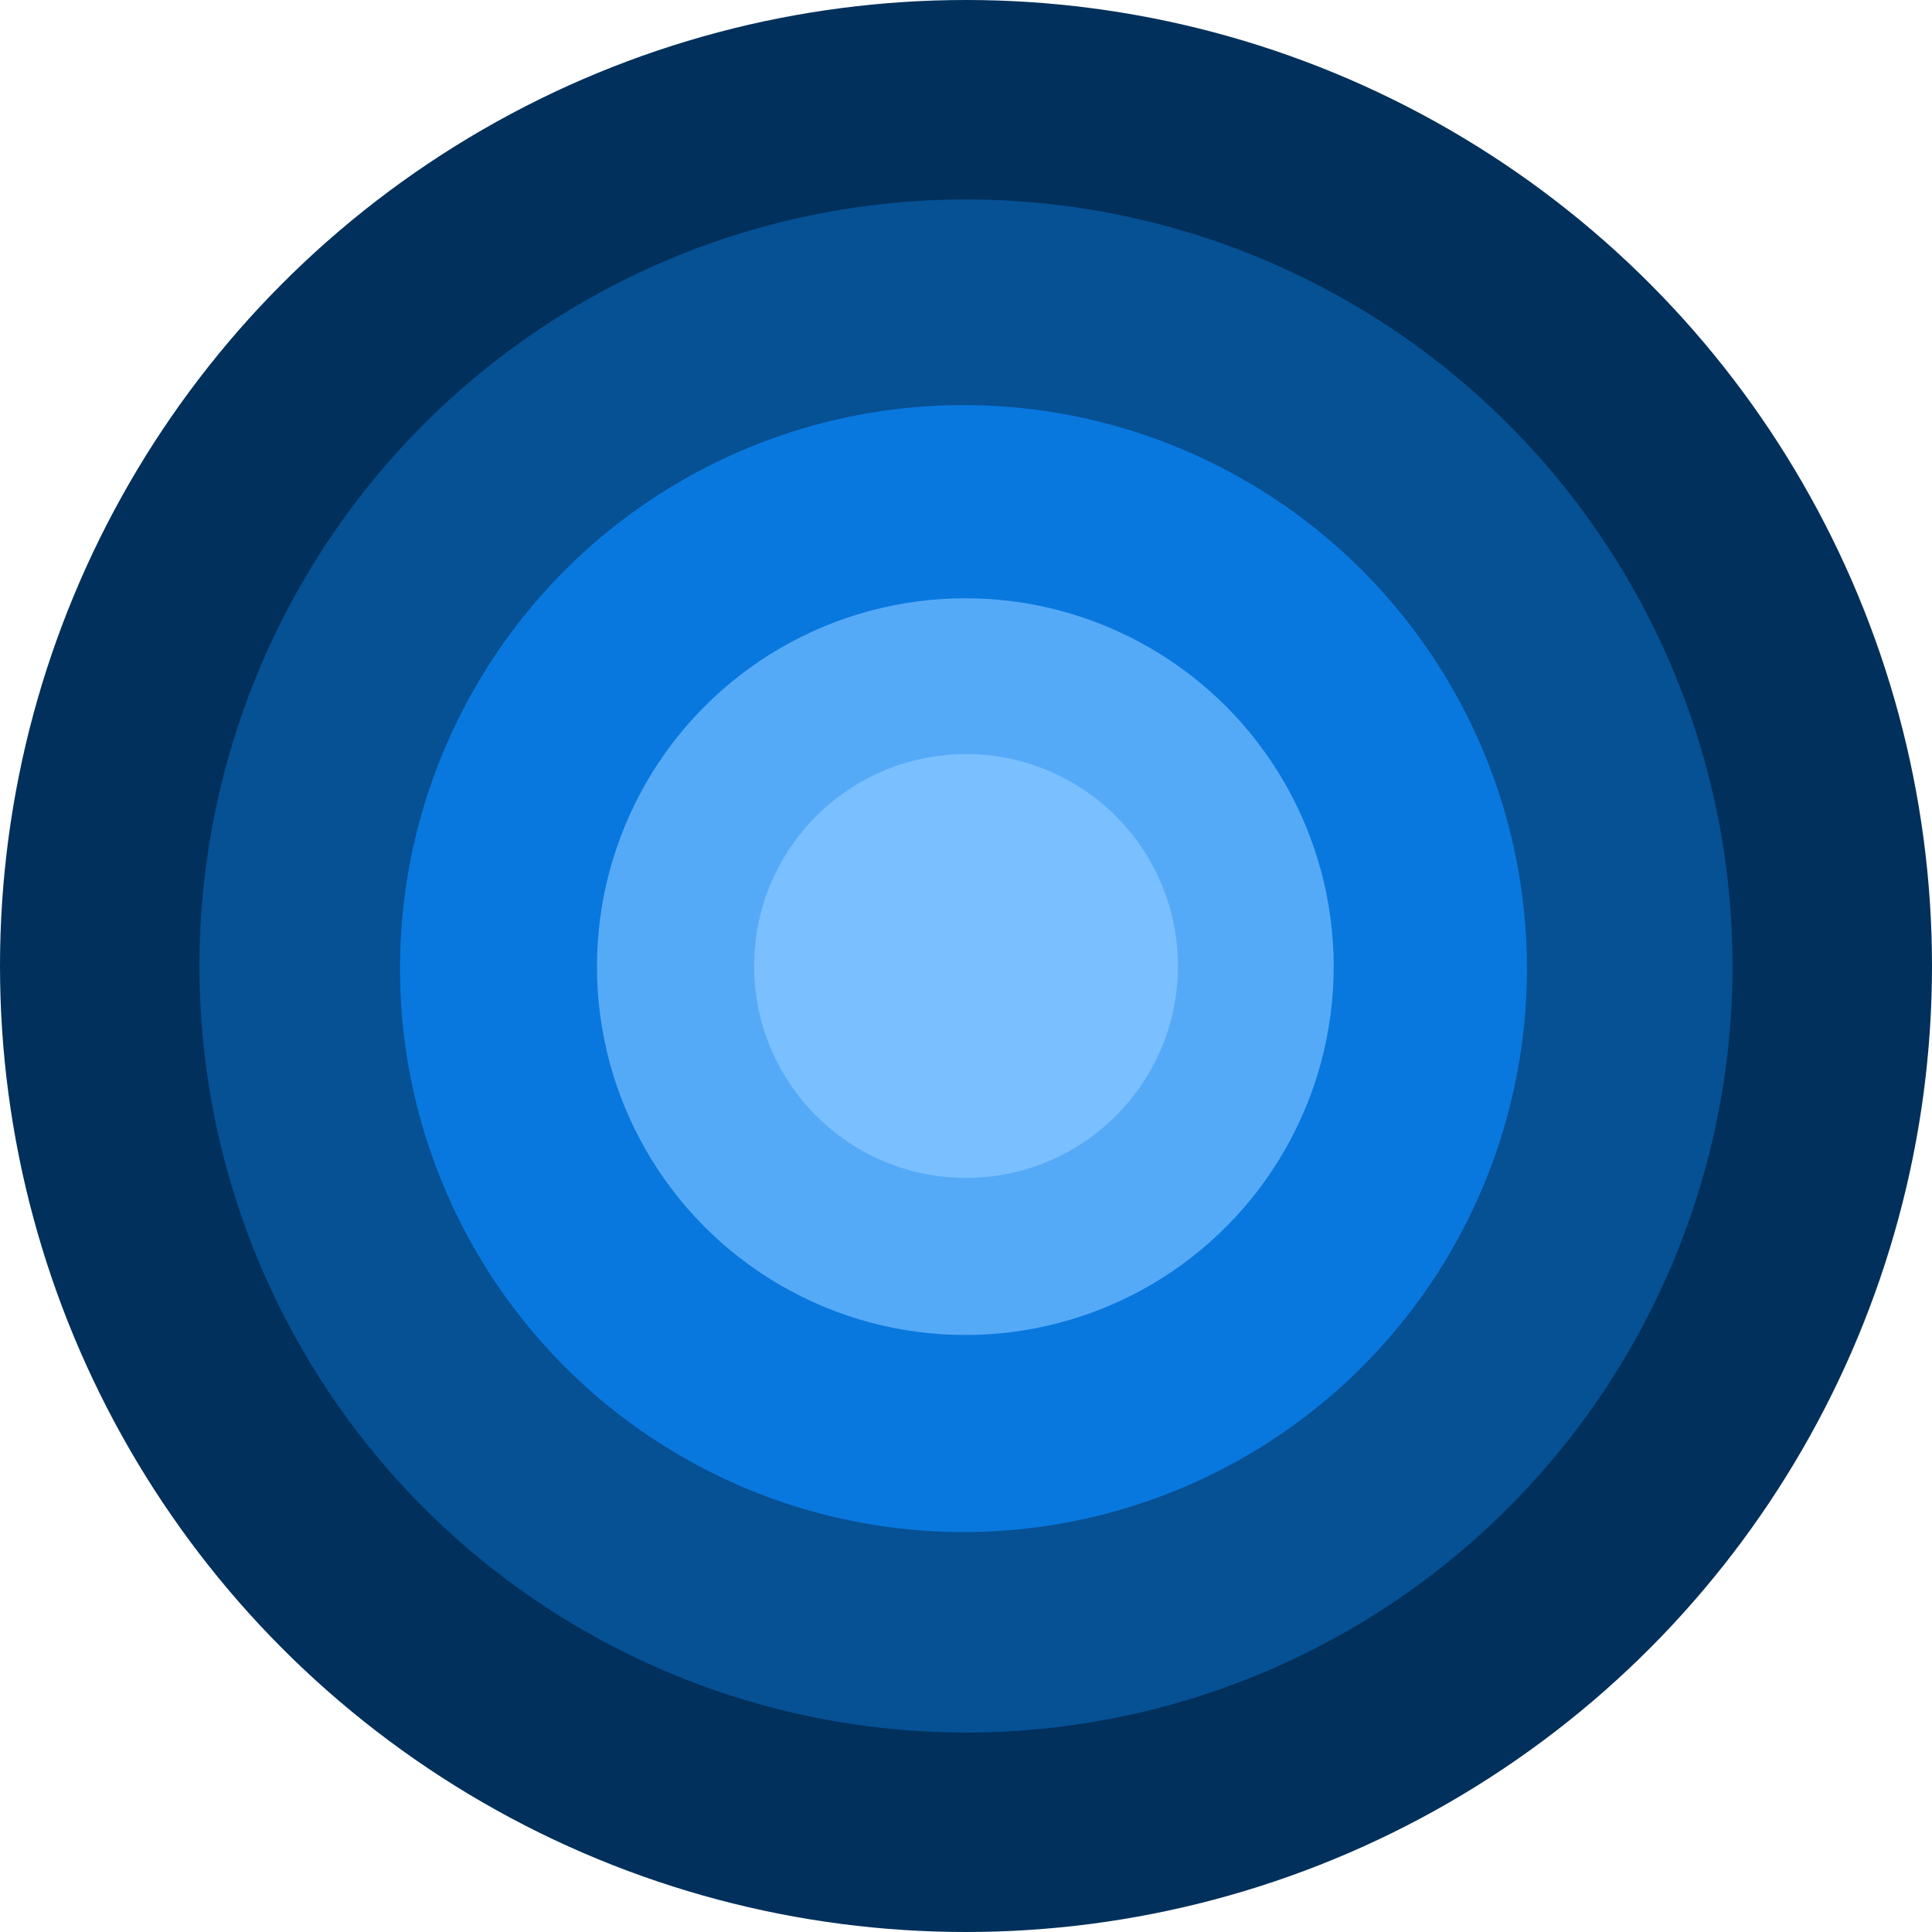
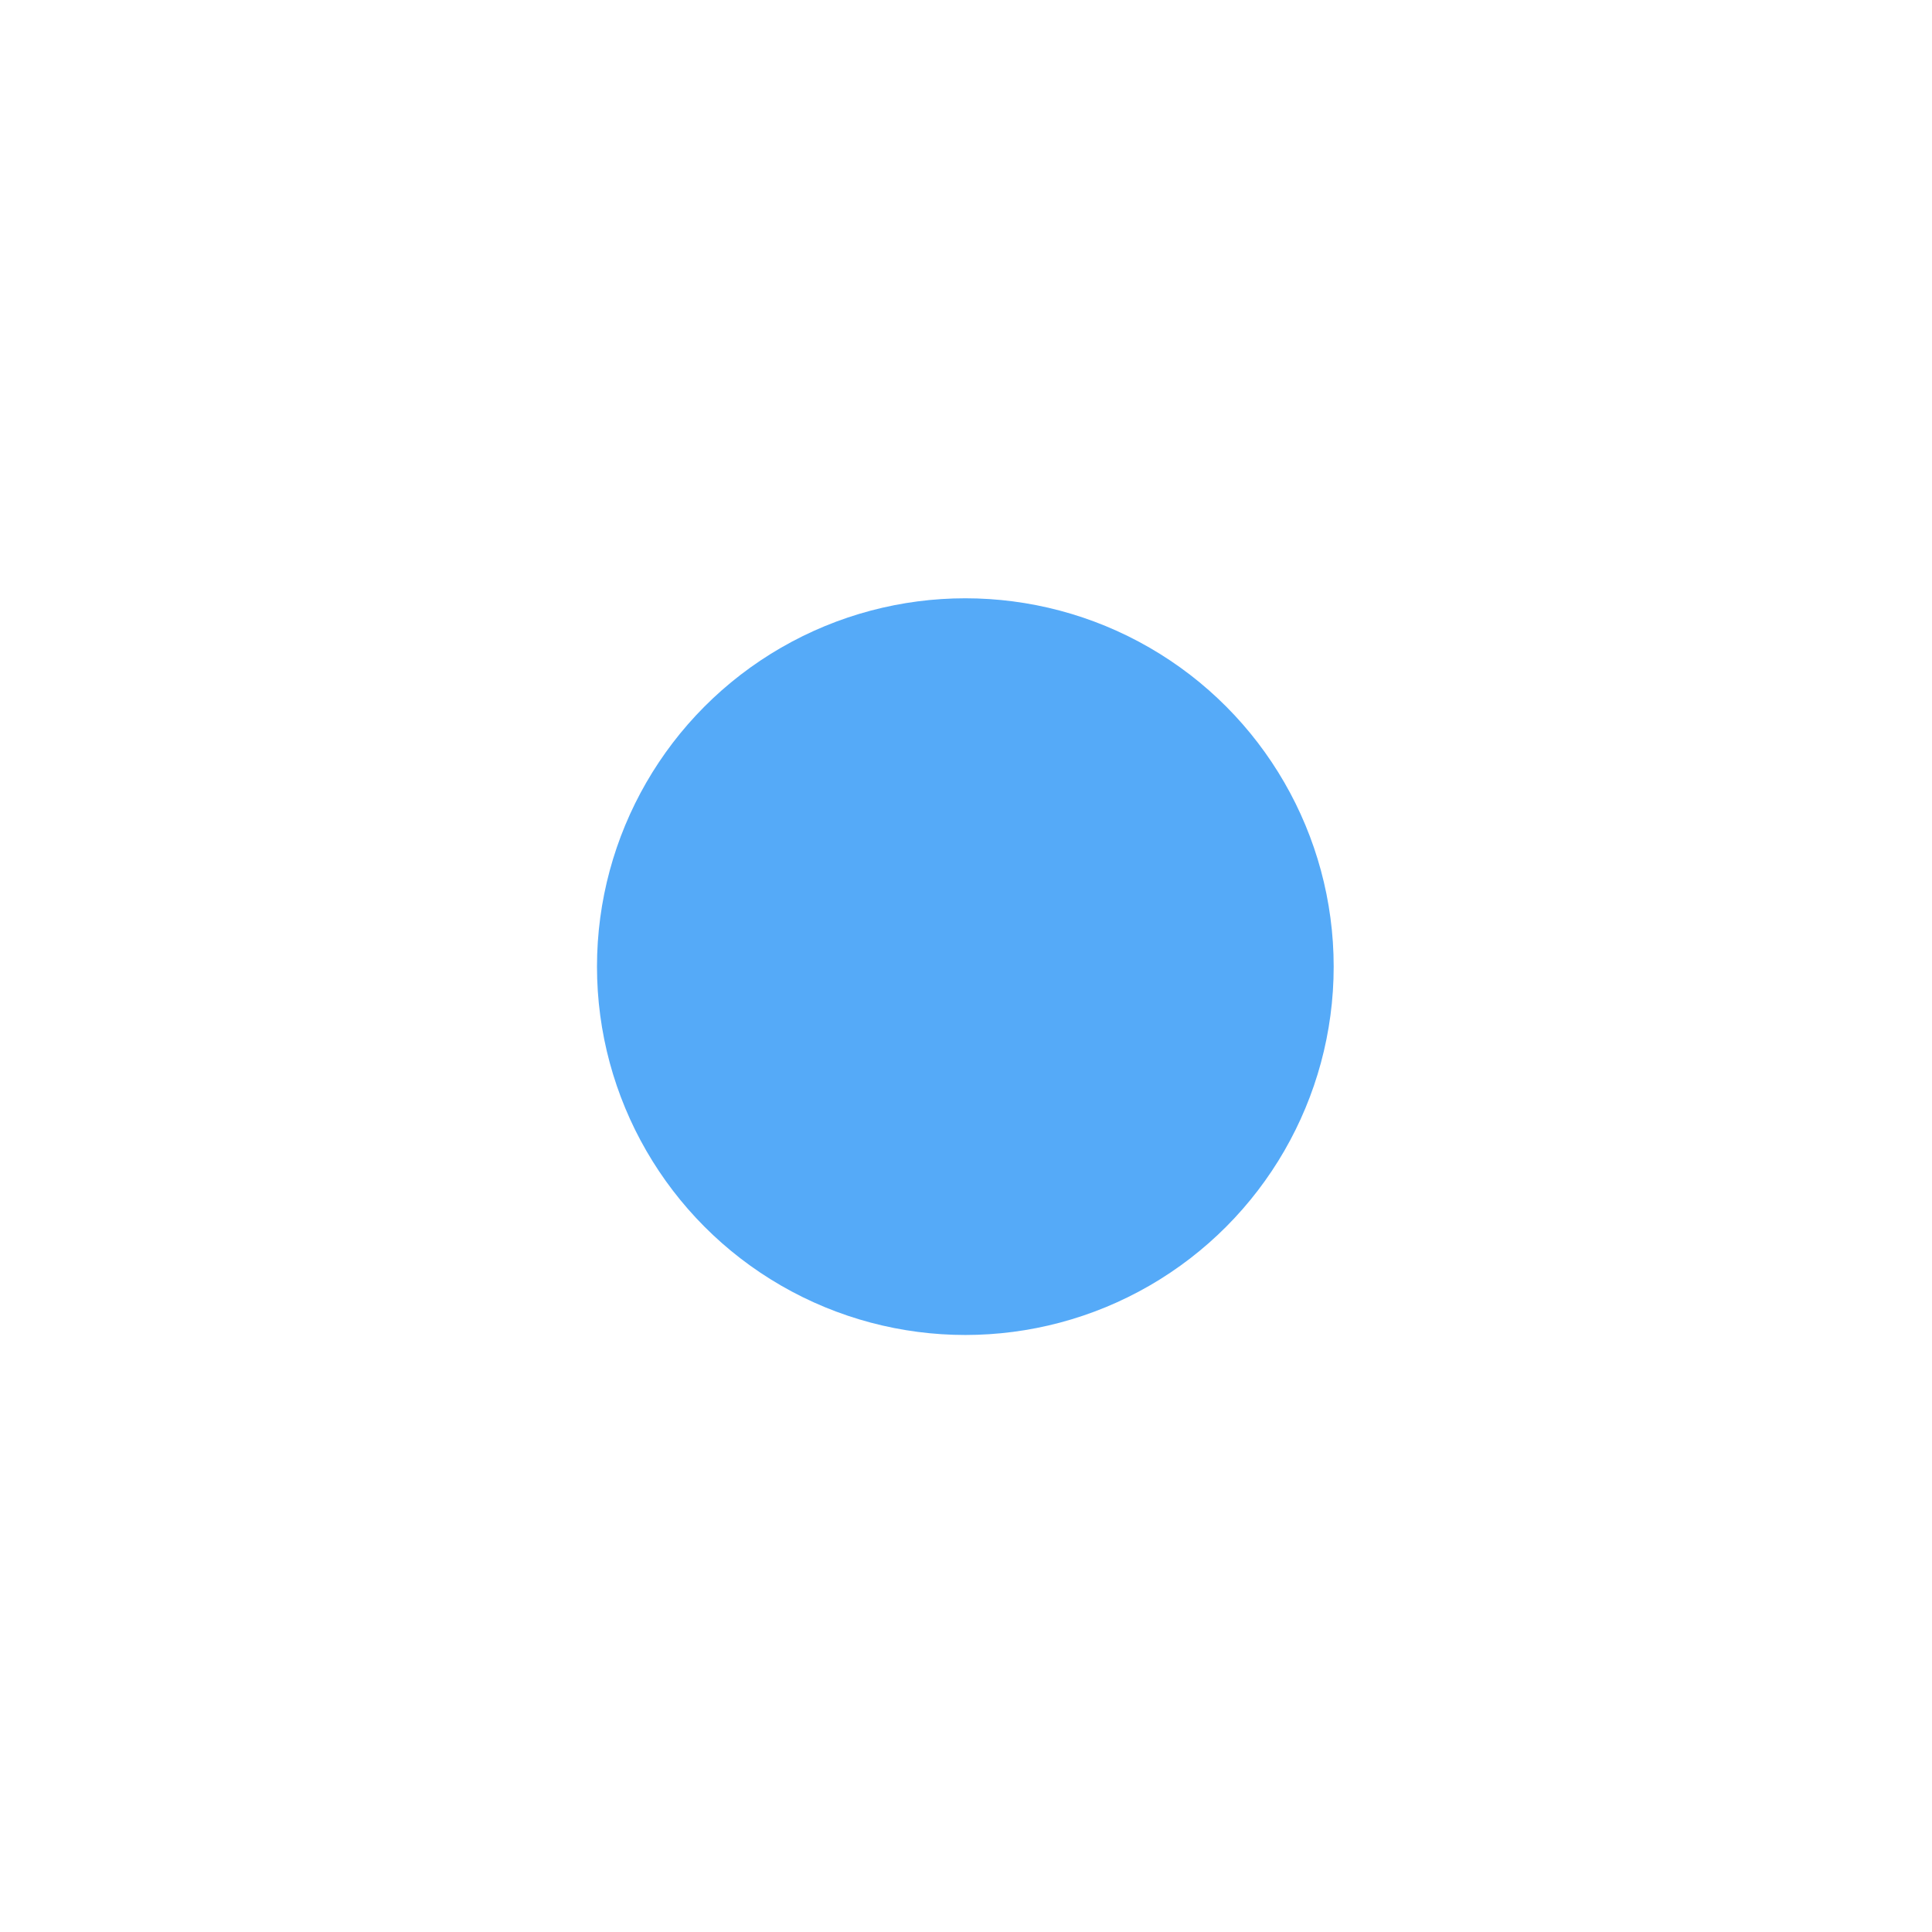
<svg xmlns="http://www.w3.org/2000/svg" width="61" height="61" viewBox="0 0 61 61" fill="none">
-   <circle r="30.5" transform="matrix(-1 0 0 1 30.5 30.5)" fill="#00305B" />
-   <circle r="24.203" transform="matrix(-1 0 0 1 30.5 30.5)" fill="#065094" />
-   <circle r="17.791" transform="matrix(-1 0 0 1 30.42 30.581)" fill="#0978DE" />
  <circle r="11.63" transform="matrix(-1 0 0 1 30.479 30.52)" fill="#55AAF8" />
-   <circle r="6.69" transform="matrix(-1 0 0 1 30.501 30.5)" fill="#7ABFFF" />
</svg>